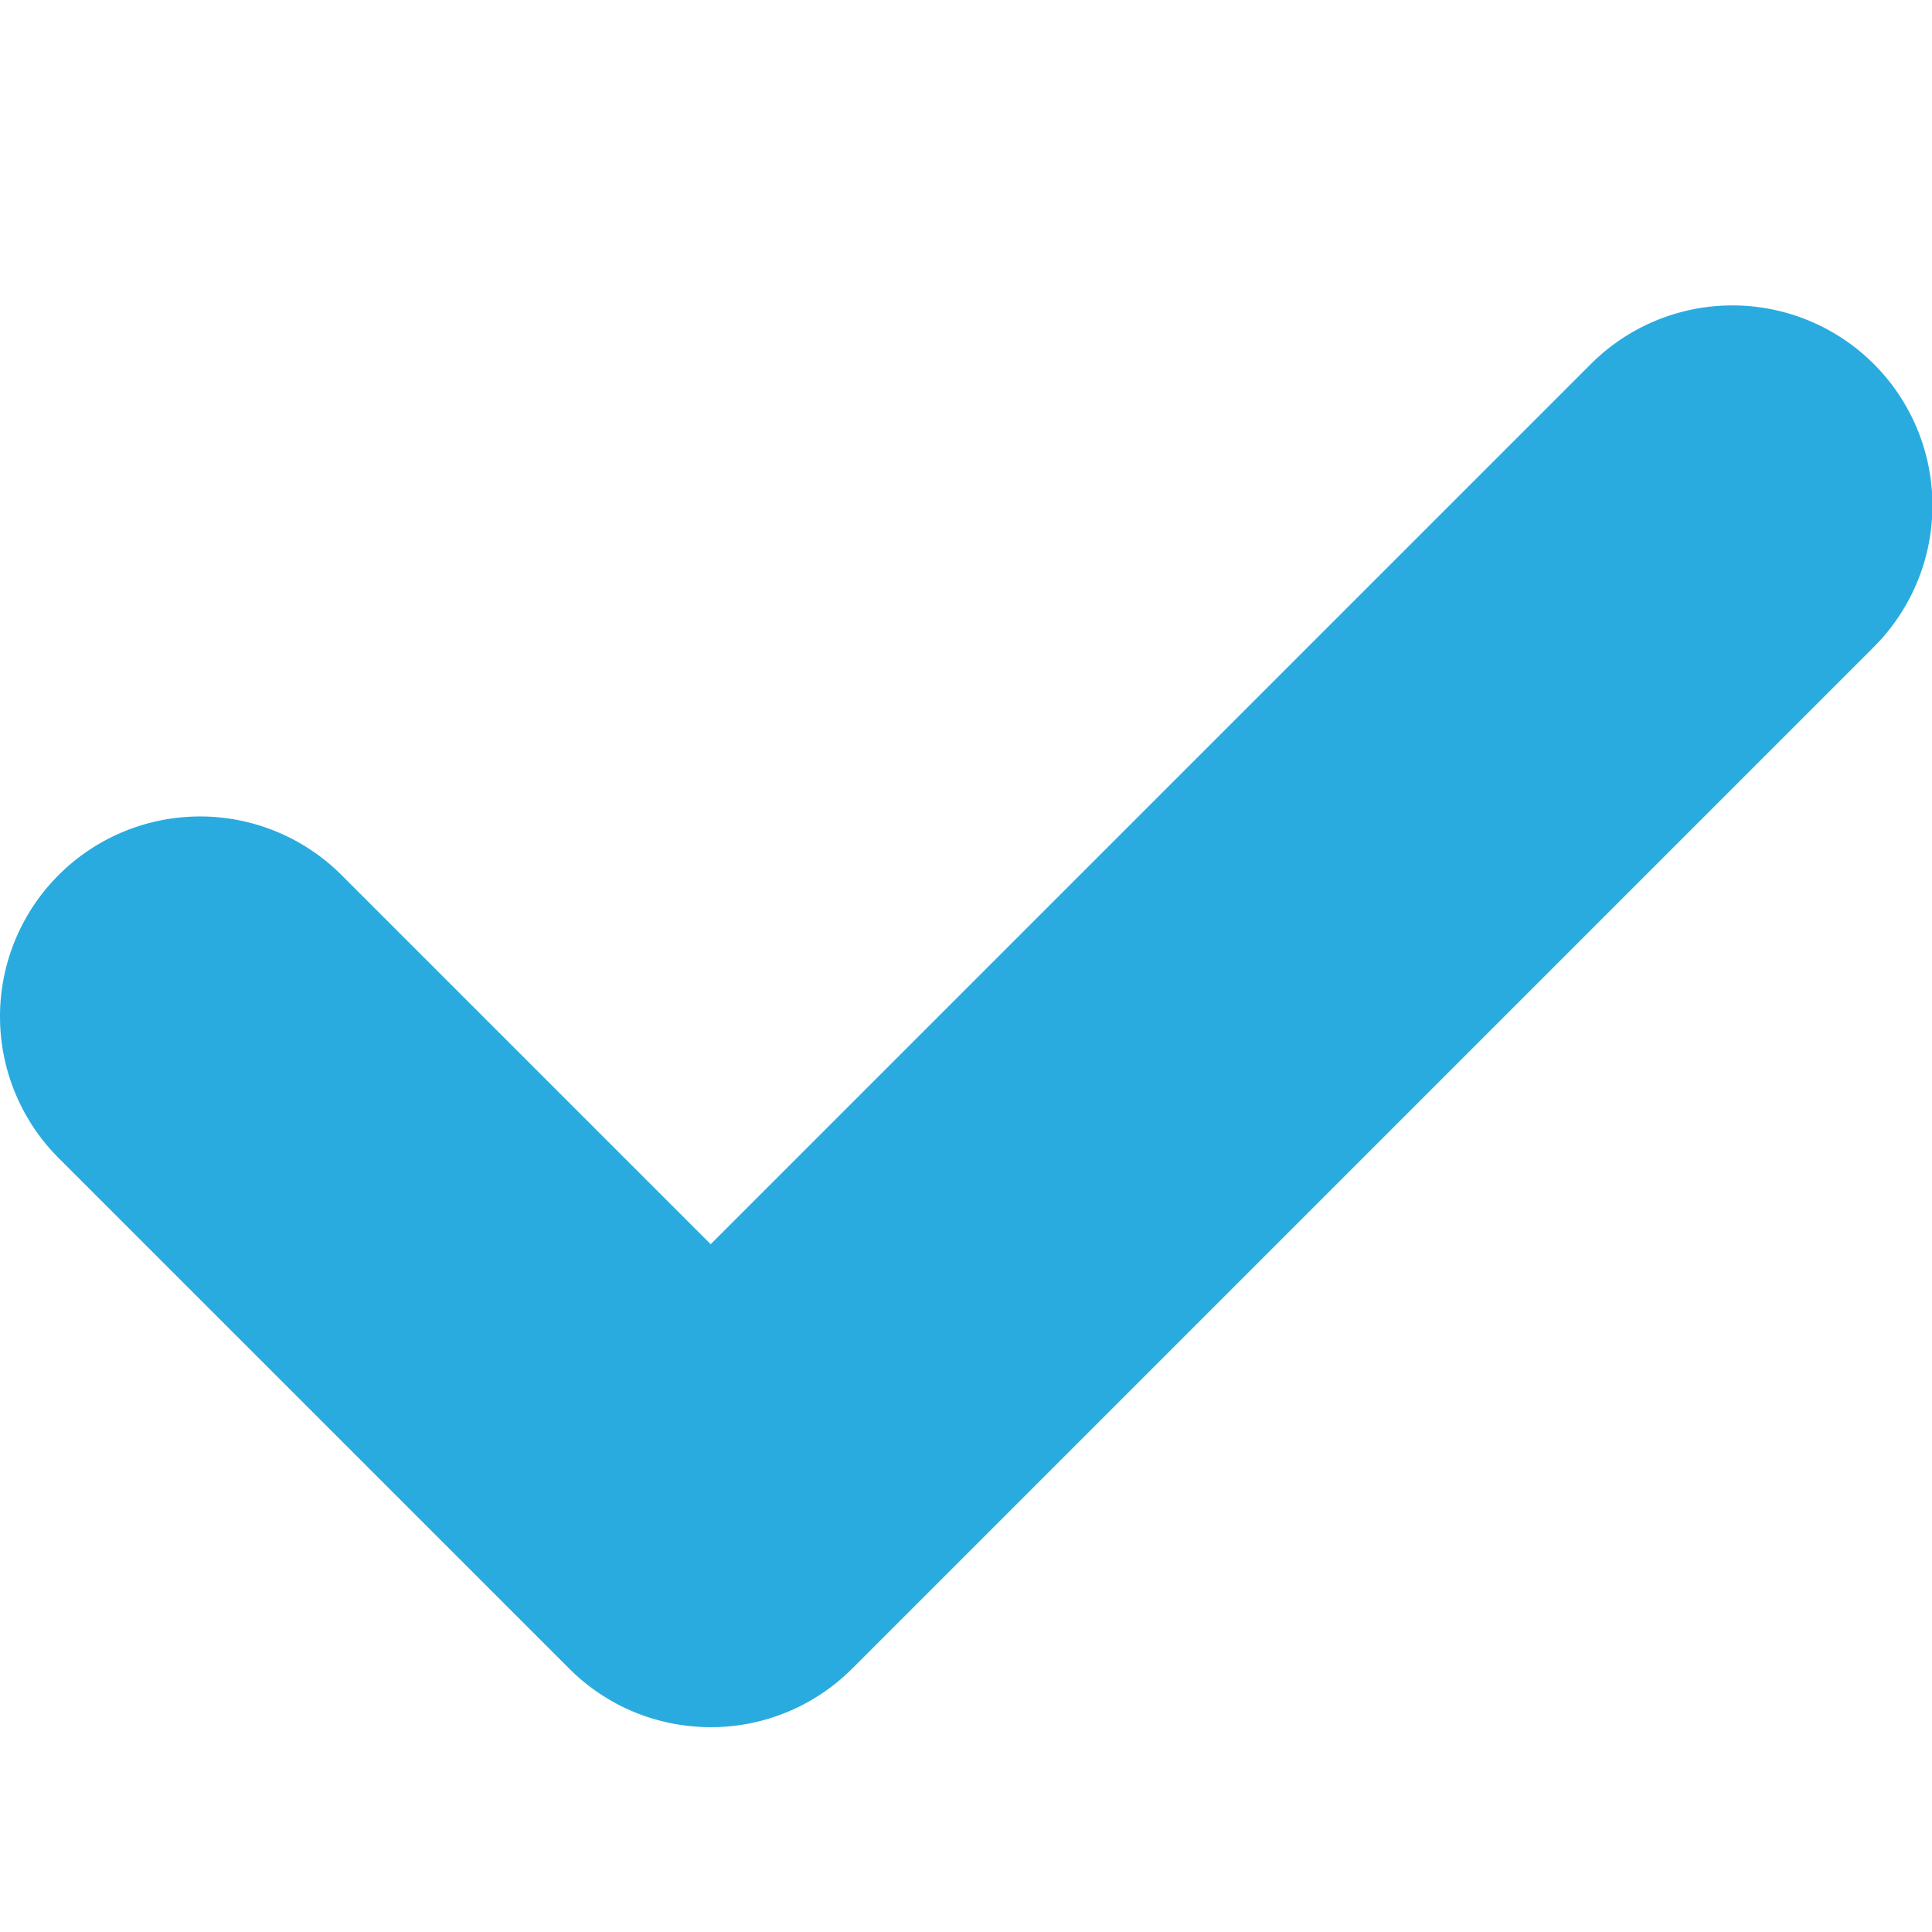
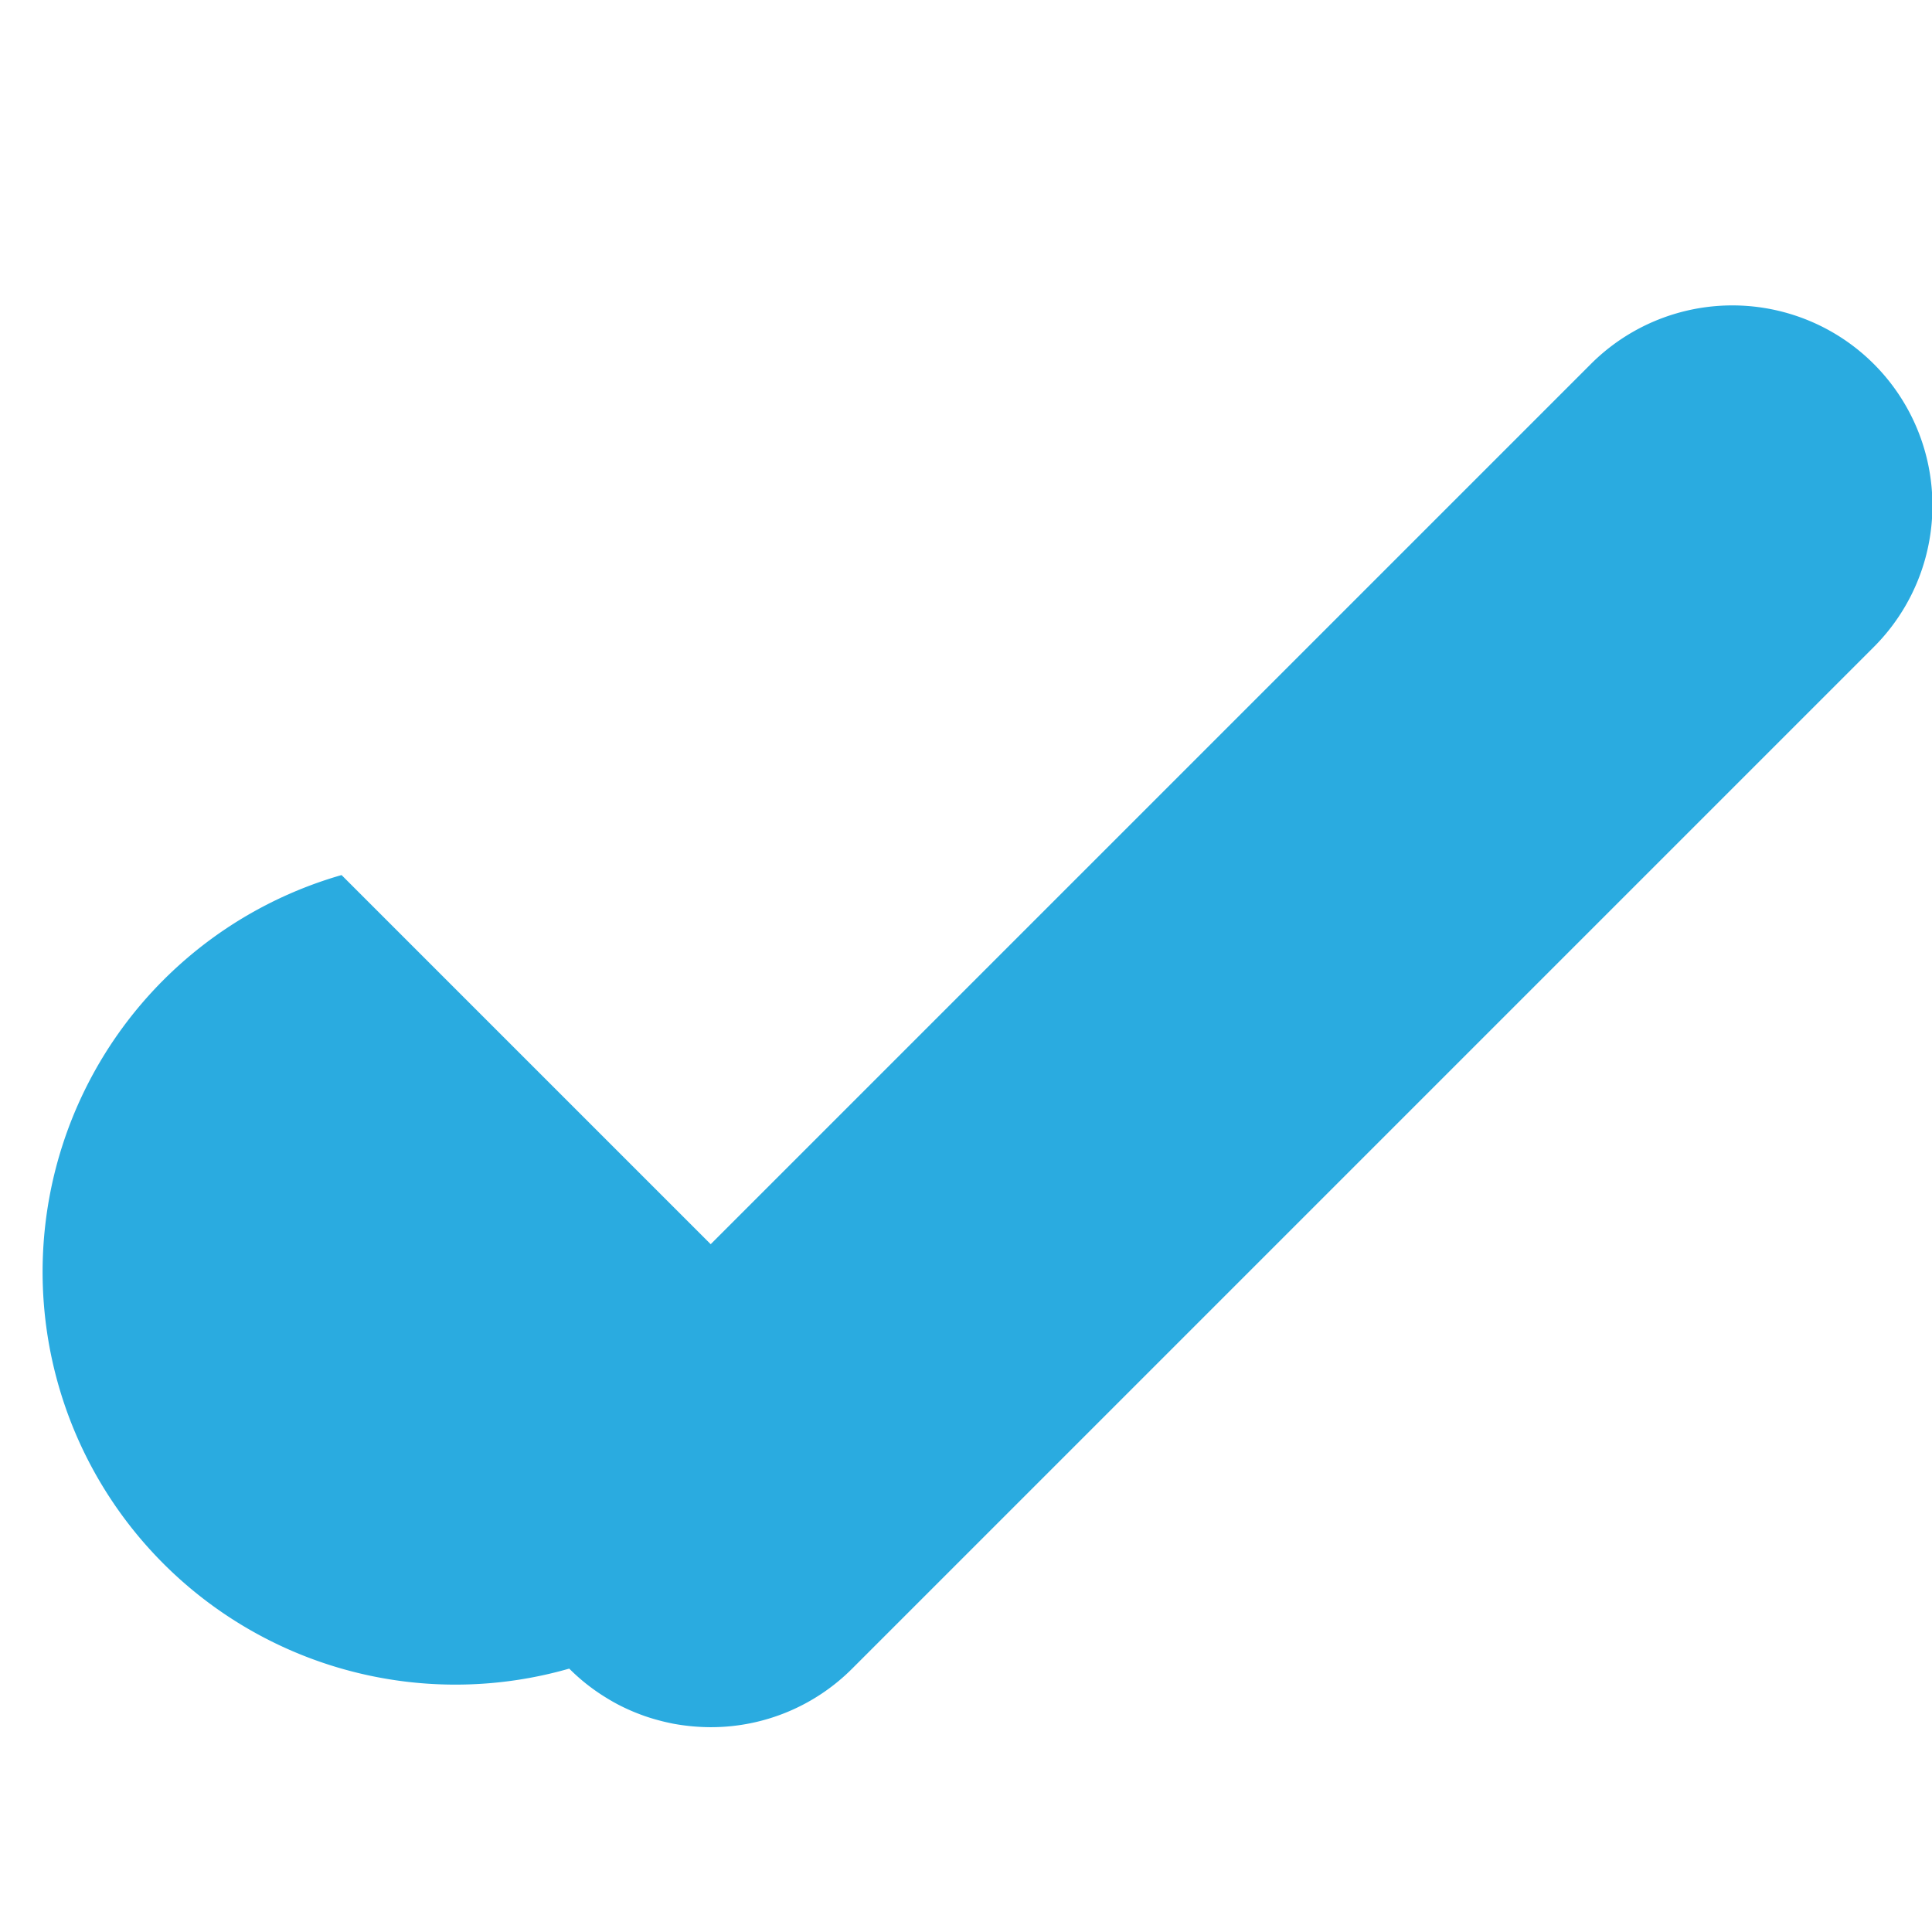
<svg xmlns="http://www.w3.org/2000/svg" version="1.1" width="512" height="512" x="0" y="0" viewBox="0 0 512 512" style="enable-background:new 0 0 512 512" xml:space="preserve" class="">
  <g>
-     <path d="M496.47 171.566 225.837 442.2a52.848 52.848 0 0 1-37.12 15.521c-.125 0-.249.008-.373.008s-.249-.007-.373-.009a52.796 52.796 0 0 1-3.534-.149q-1.4-.1-2.8-.279a53.585 53.585 0 0 1-3.419-.533c-.1-.02-.2-.046-.3-.065a53.352 53.352 0 0 1-3.488-.829 52.577 52.577 0 0 1-3.395-1.033c-.077-.027-.155-.048-.232-.075-.155-.054-.308-.118-.462-.174a52.6 52.6 0 0 1-6.655-2.92 52.604 52.604 0 0 1-3.178-1.832 52.658 52.658 0 0 1-5.63-3.992q-1.041-.849-2.049-1.759t-1.978-1.88L15.53 306.884A53.022 53.022 0 0 1 90.515 231.9l97.826 97.825L421.485 96.58a53.023 53.023 0 1 1 74.985 74.986z" fill="#2aabe0" opacity="1" data-original="#000000" />
+     <path d="M496.47 171.566 225.837 442.2a52.848 52.848 0 0 1-37.12 15.521c-.125 0-.249.008-.373.008s-.249-.007-.373-.009a52.796 52.796 0 0 1-3.534-.149q-1.4-.1-2.8-.279a53.585 53.585 0 0 1-3.419-.533c-.1-.02-.2-.046-.3-.065a53.352 53.352 0 0 1-3.488-.829 52.577 52.577 0 0 1-3.395-1.033c-.077-.027-.155-.048-.232-.075-.155-.054-.308-.118-.462-.174a52.6 52.6 0 0 1-6.655-2.92 52.604 52.604 0 0 1-3.178-1.832 52.658 52.658 0 0 1-5.63-3.992q-1.041-.849-2.049-1.759t-1.978-1.88A53.022 53.022 0 0 1 90.515 231.9l97.826 97.825L421.485 96.58a53.023 53.023 0 1 1 74.985 74.986z" fill="#2aabe0" opacity="1" data-original="#000000" />
  </g>
</svg>